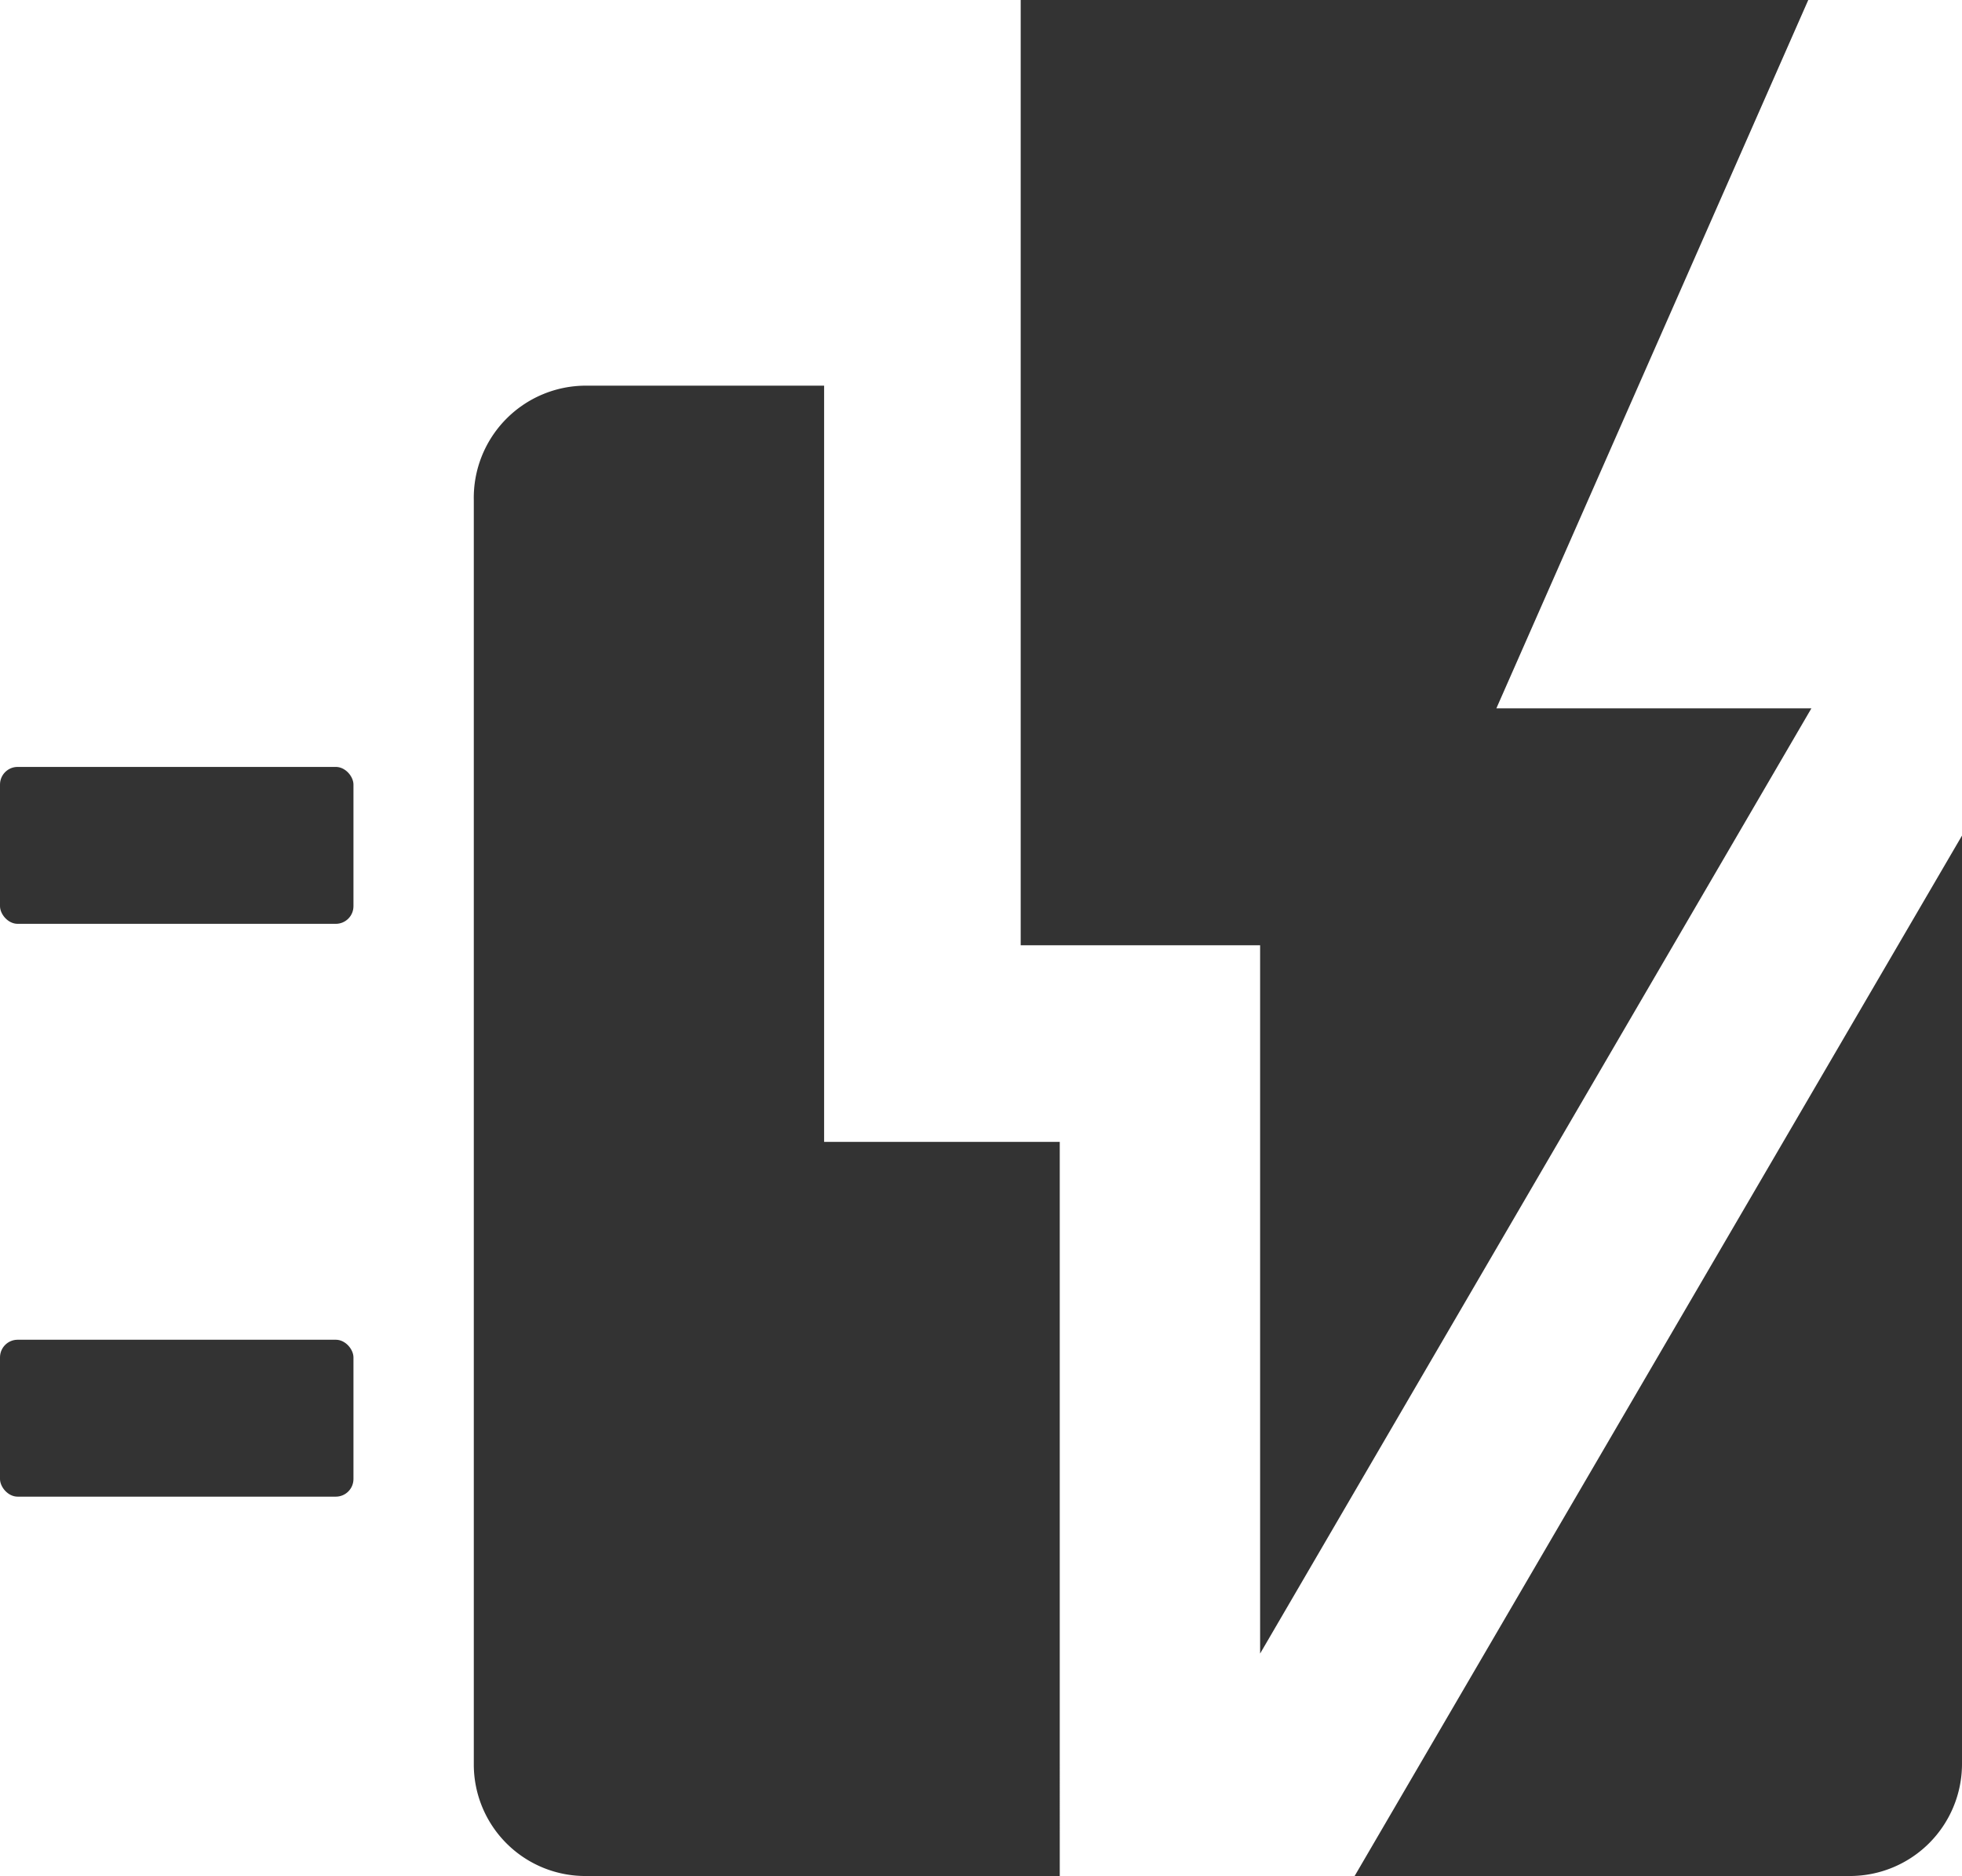
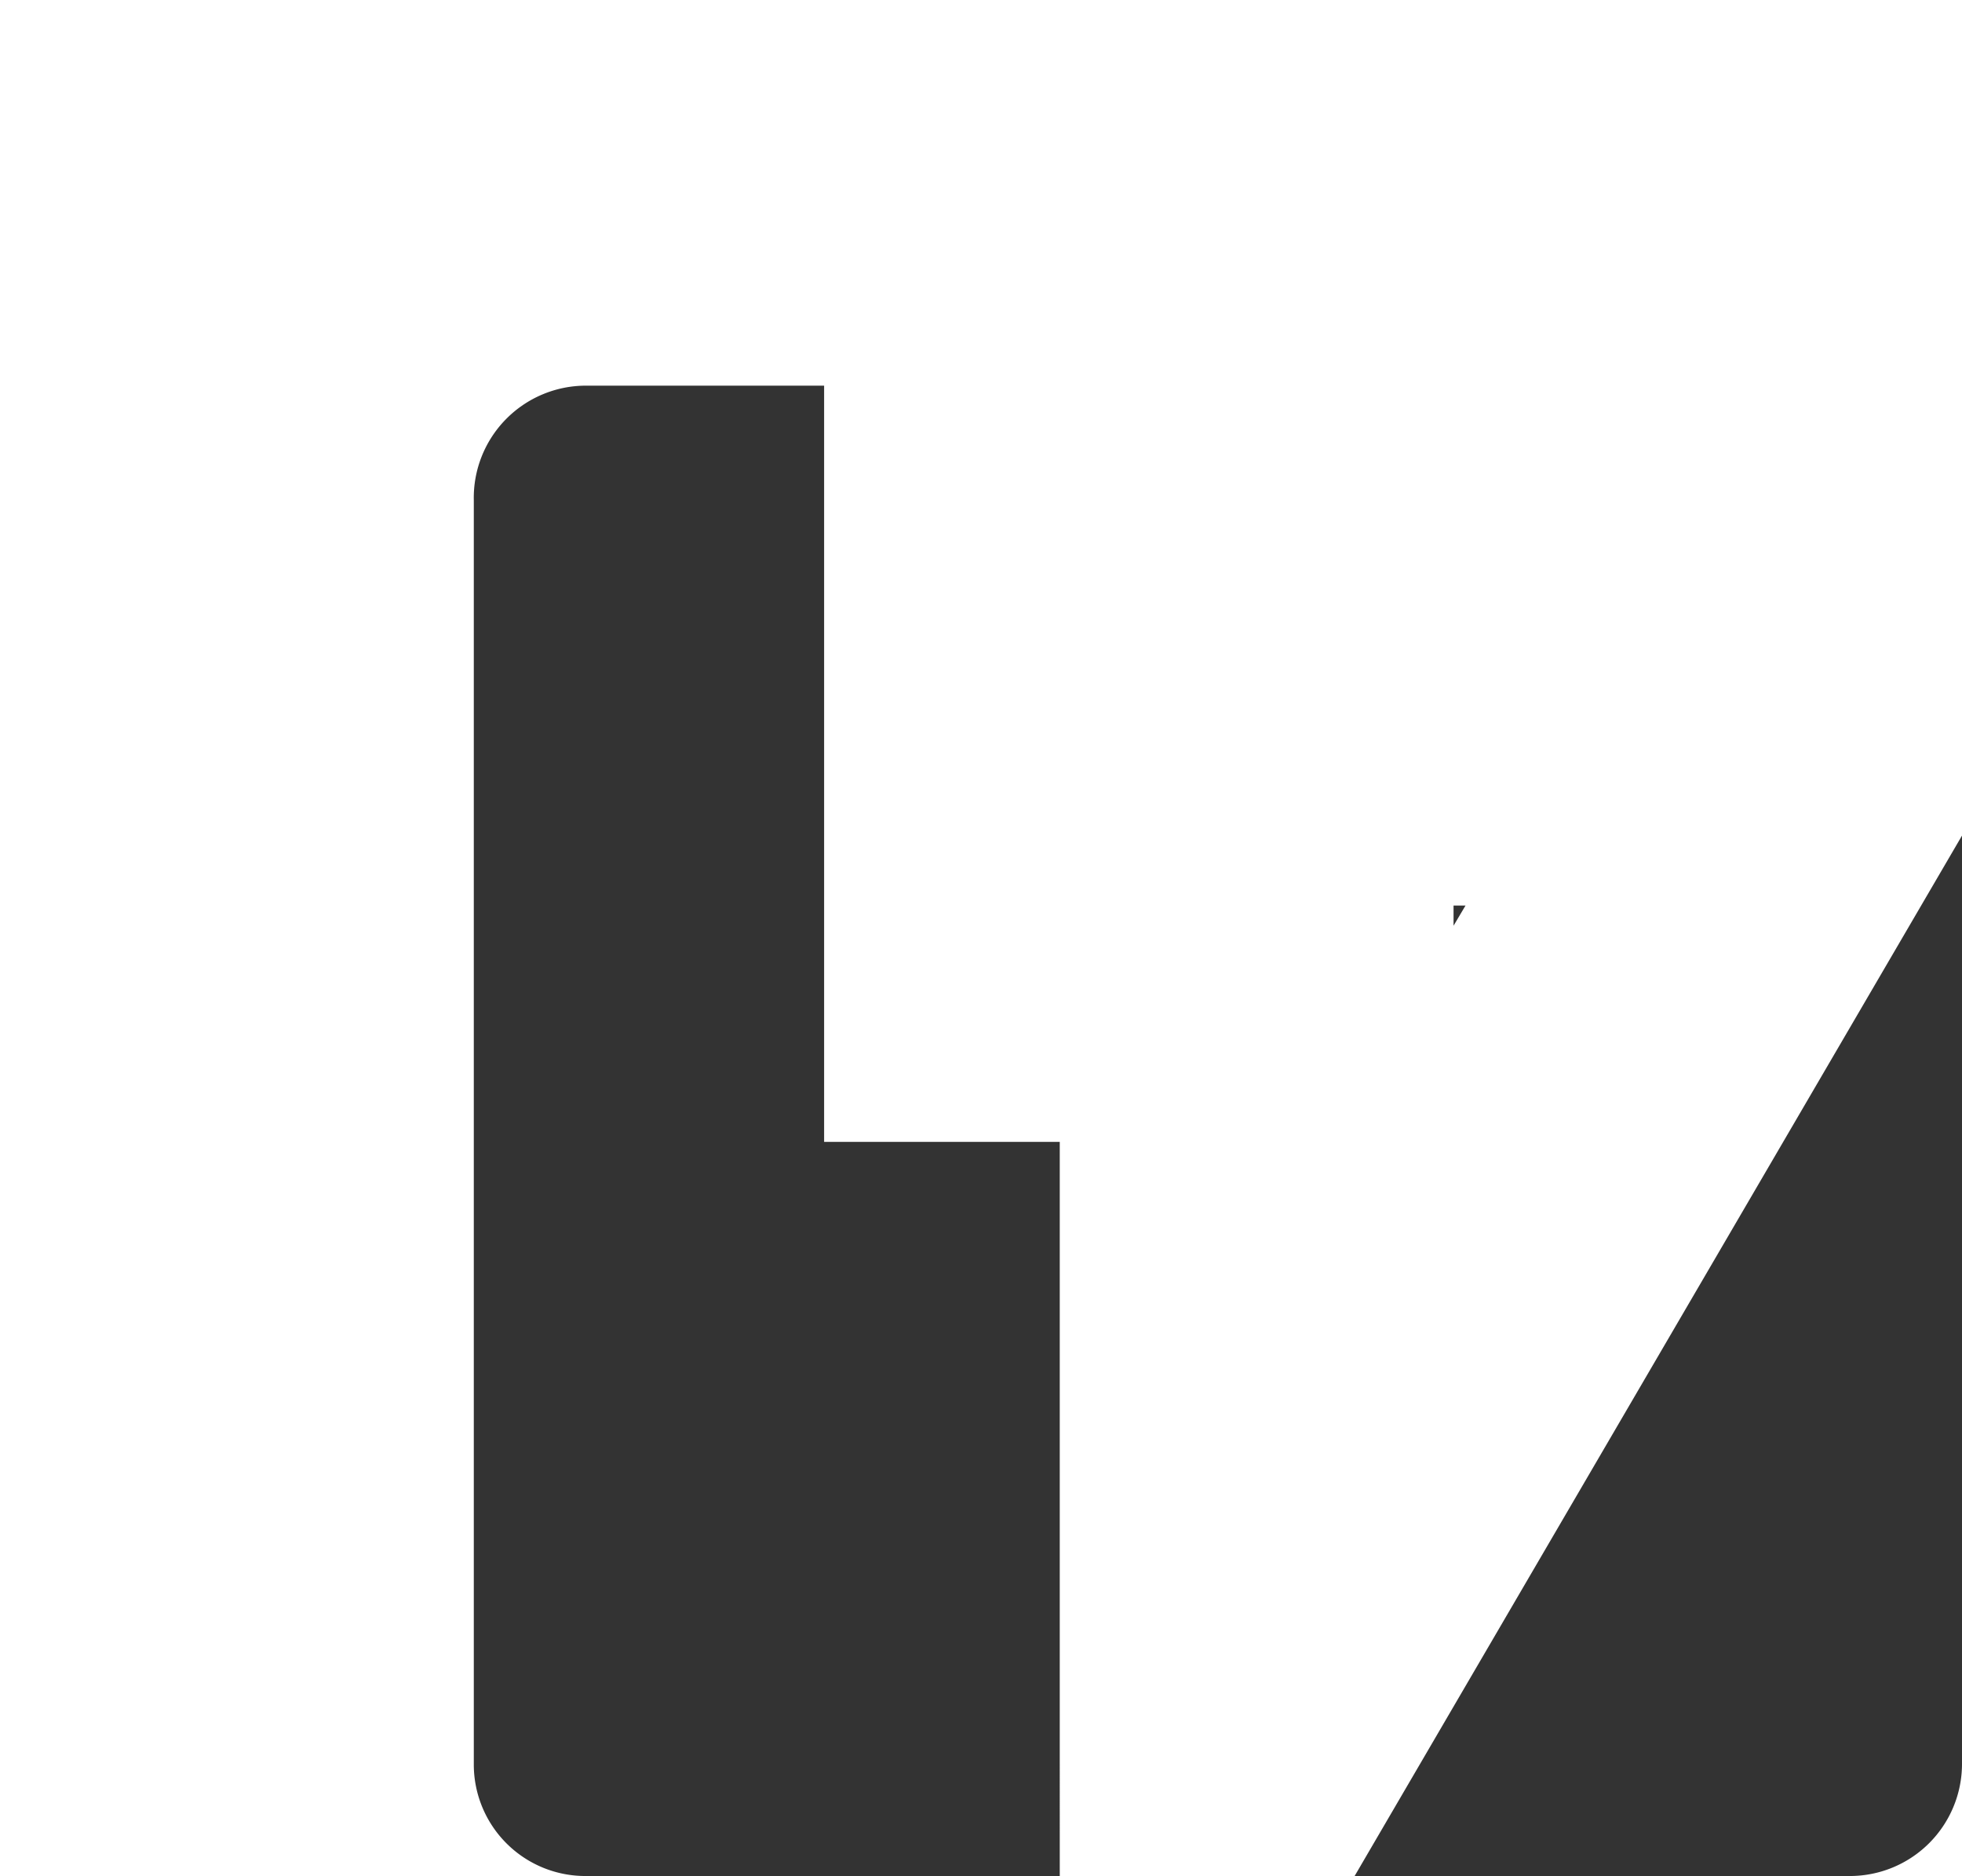
<svg xmlns="http://www.w3.org/2000/svg" viewBox="0 0 31.14 29.77">
  <defs>
    <style>.cls-1{fill:#333;}</style>
  </defs>
  <title>power-swch</title>
  <g id="Слой_2" data-name="Слой 2">
    <g id="Слой_1-2" data-name="Слой 1">
-       <rect class="cls-1" y="12.17" width="5.61" height="2.49" rx="0.28" ry="0.28" />
-       <rect class="cls-1" y="21.26" width="5.61" height="2.49" rx="0.28" ry="0.28" />
      <path class="cls-1" d="M13.08,18.12v-12H9.3A1.78,1.78,0,0,0,7.52,7.94V28A1.77,1.77,0,0,0,9.3,29.77h7.52V18.12Z" />
      <path class="cls-1" d="M21.5,29.77h7.85A1.78,1.78,0,0,0,31.14,28V13.26Z" />
      <polygon class="cls-1" points="23.26 14.37 23.07 14.37 23.07 14.69 23.26 14.37" />
-       <path class="cls-1" d="M16.2,0V15H20V26.24l8.75-15h-5L28.7,0Z" />
    </g>
  </g>
</svg>